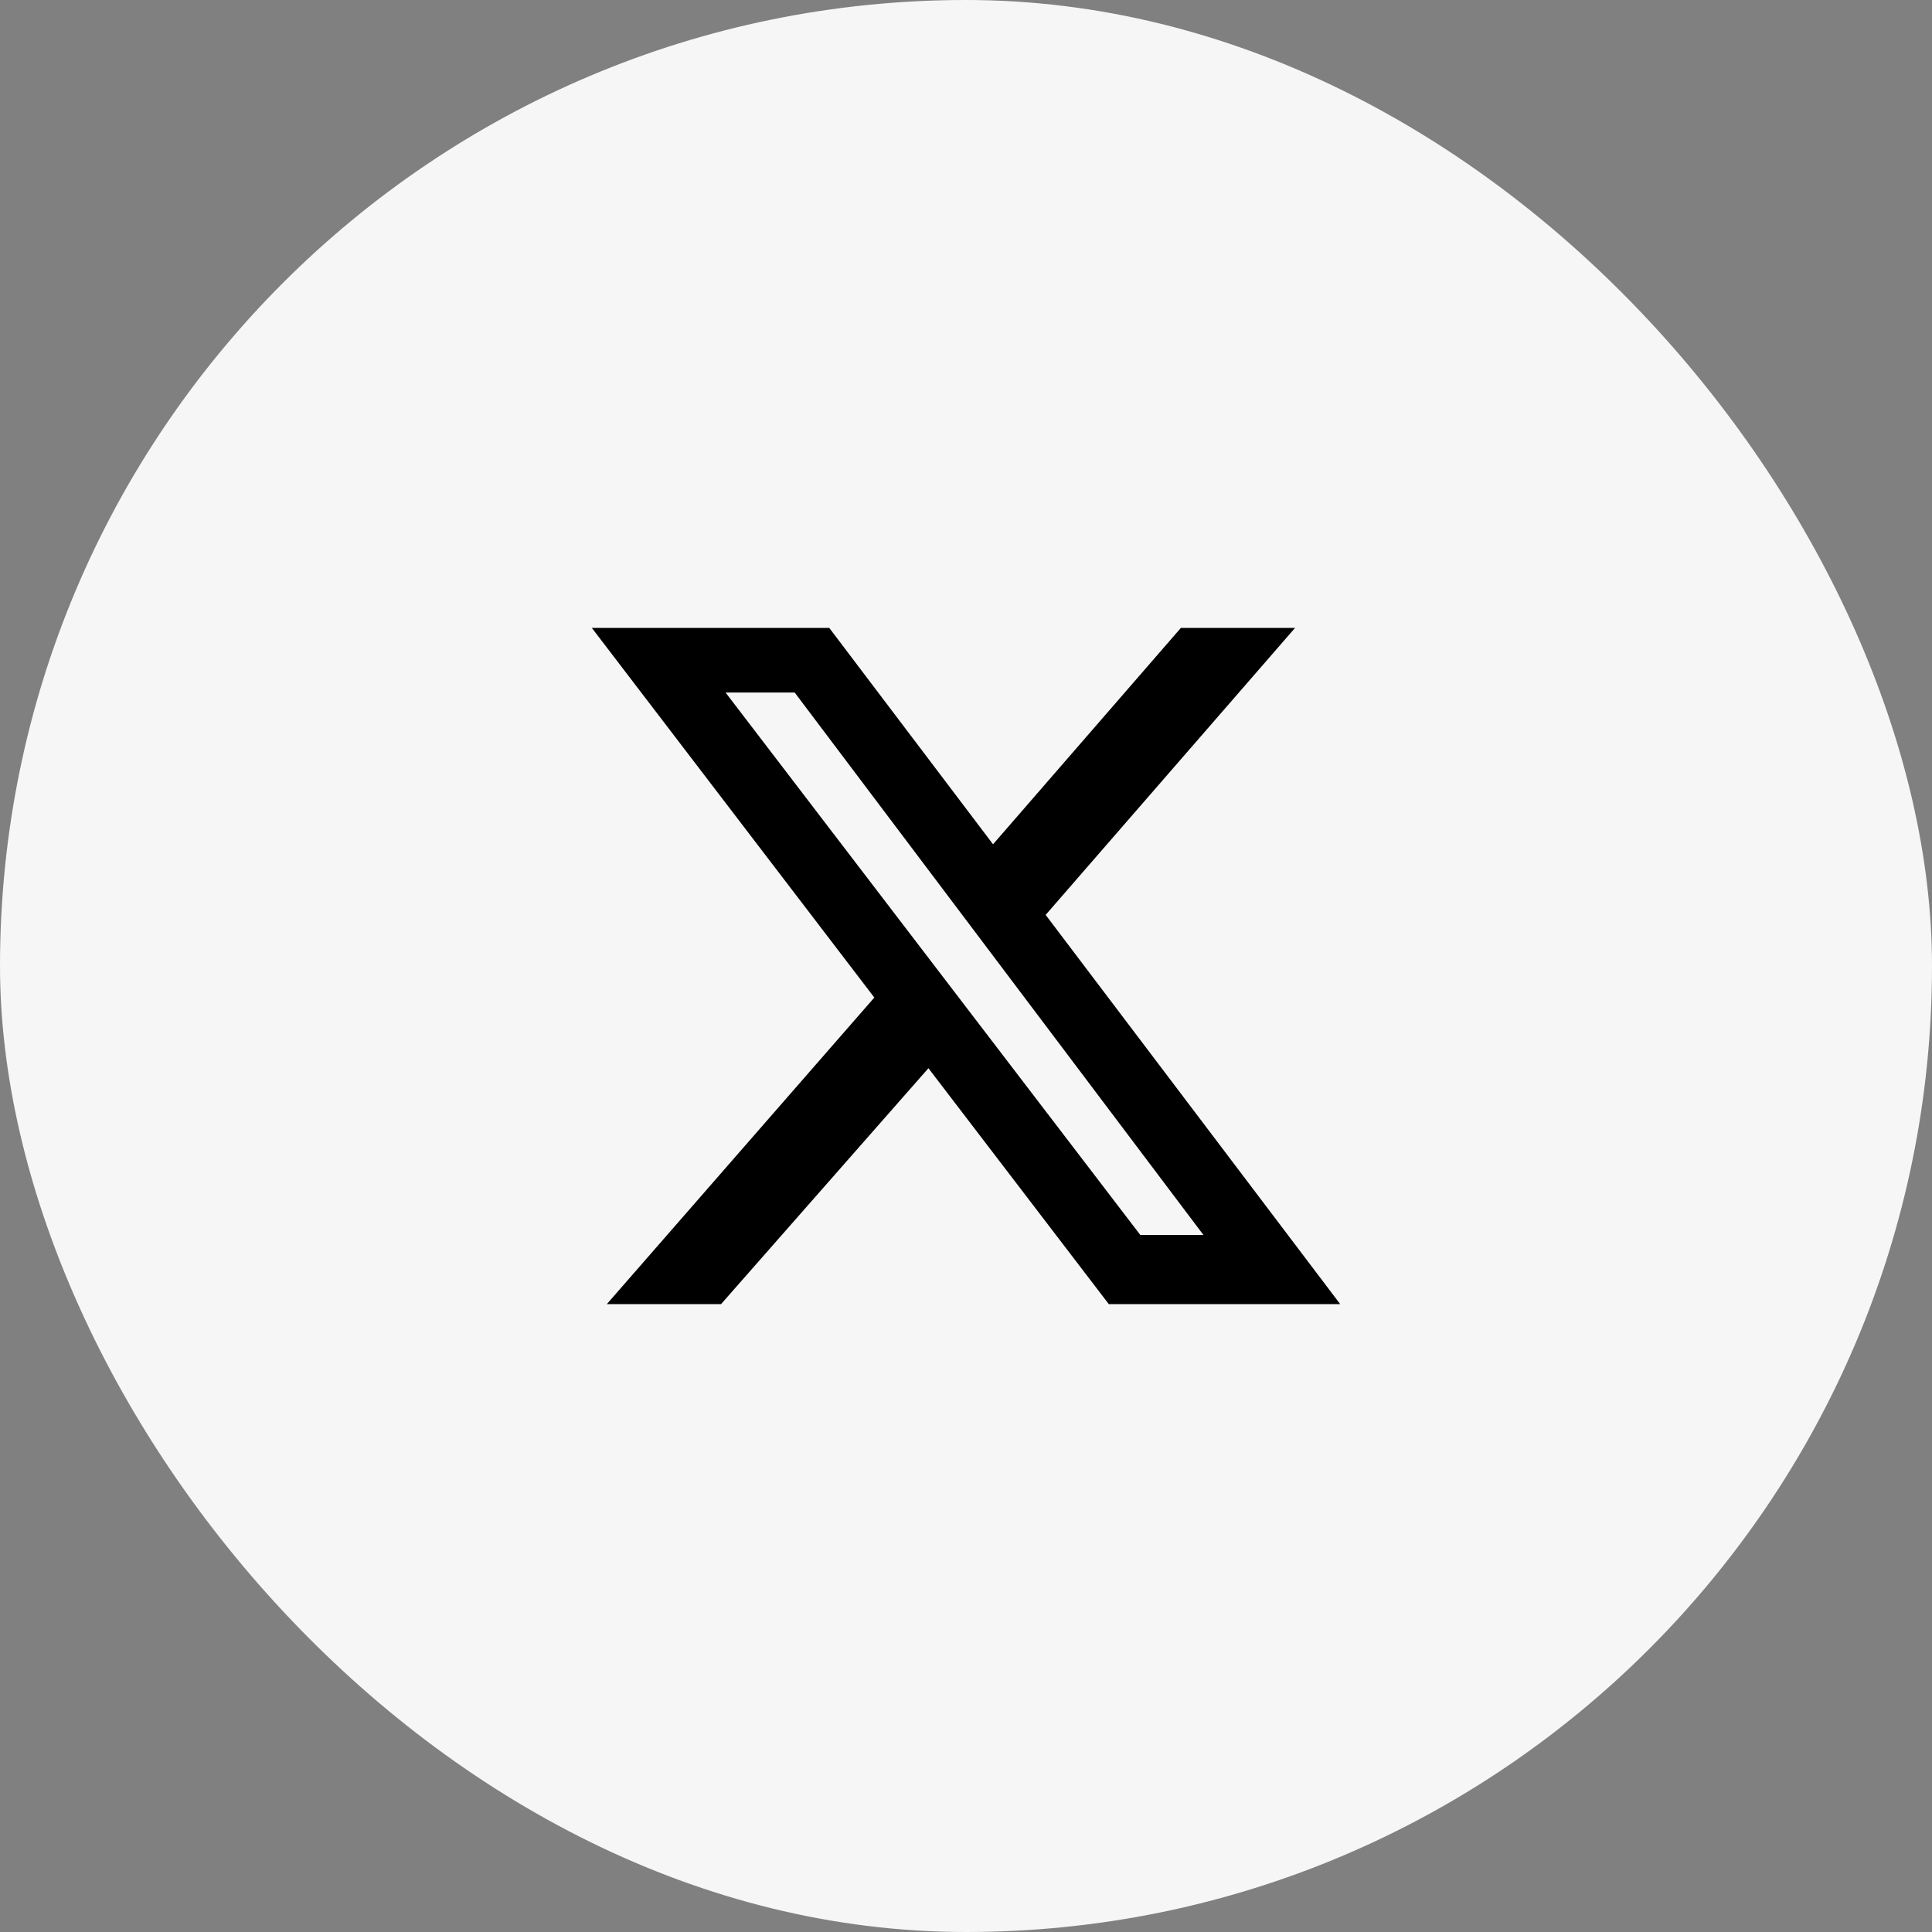
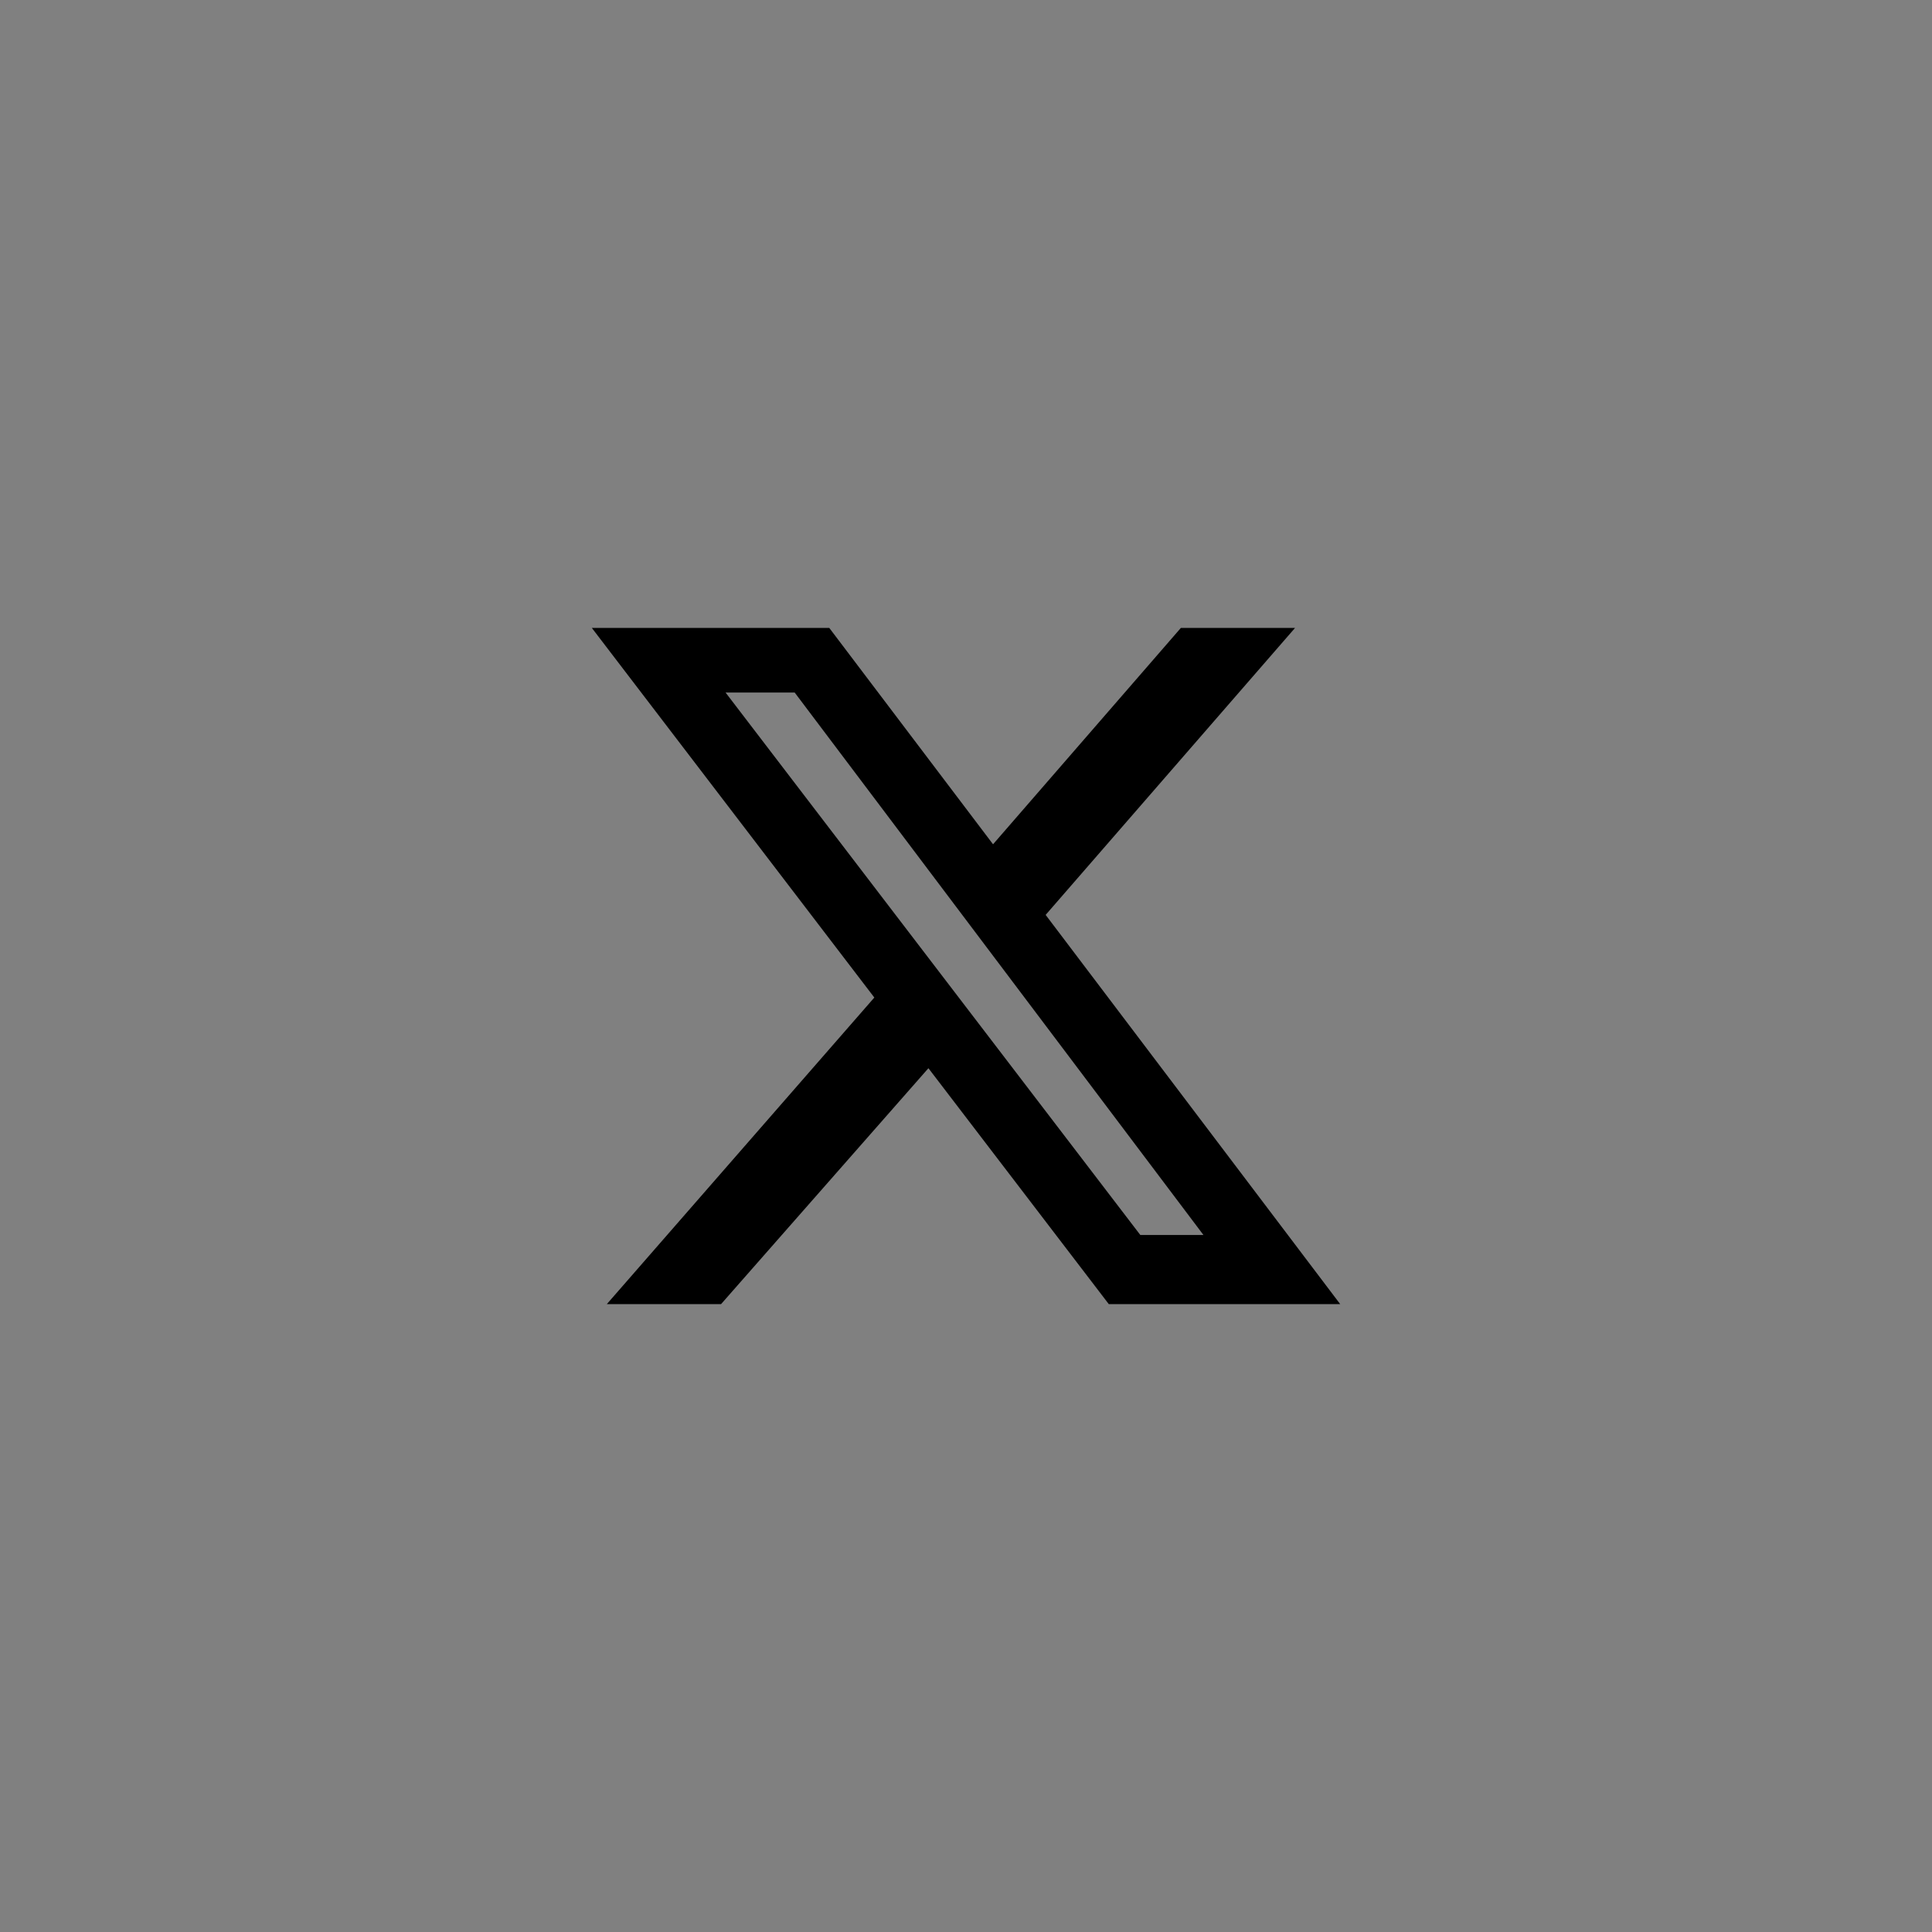
<svg xmlns="http://www.w3.org/2000/svg" width="40" height="40" viewBox="0 0 40 40" fill="none">
  <rect x="0" y="0" width="40" height="40" fill="#808080" stroke="none" />
-   <rect width="40" height="40" rx="20" fill="#F6F6F6" />
  <g clip-path="url(#clip0_1898_2527)">
    <path d="M24.449 13H26.813L21.649 18.942L27.747 27H22.956L19.222 22.116L14.929 27H12.564L18.102 20.653L12.253 13H17.169L20.56 17.48L24.449 13ZM23.609 25.569H24.916L16.453 14.338H15.022L23.609 25.569Z" fill="black" />
  </g>
  <defs>
    <clipPath id="clip0_1898_2527">
      <rect width="15.493" height="14" fill="white" transform="translate(12.253 13)" />
    </clipPath>
  </defs>
</svg>